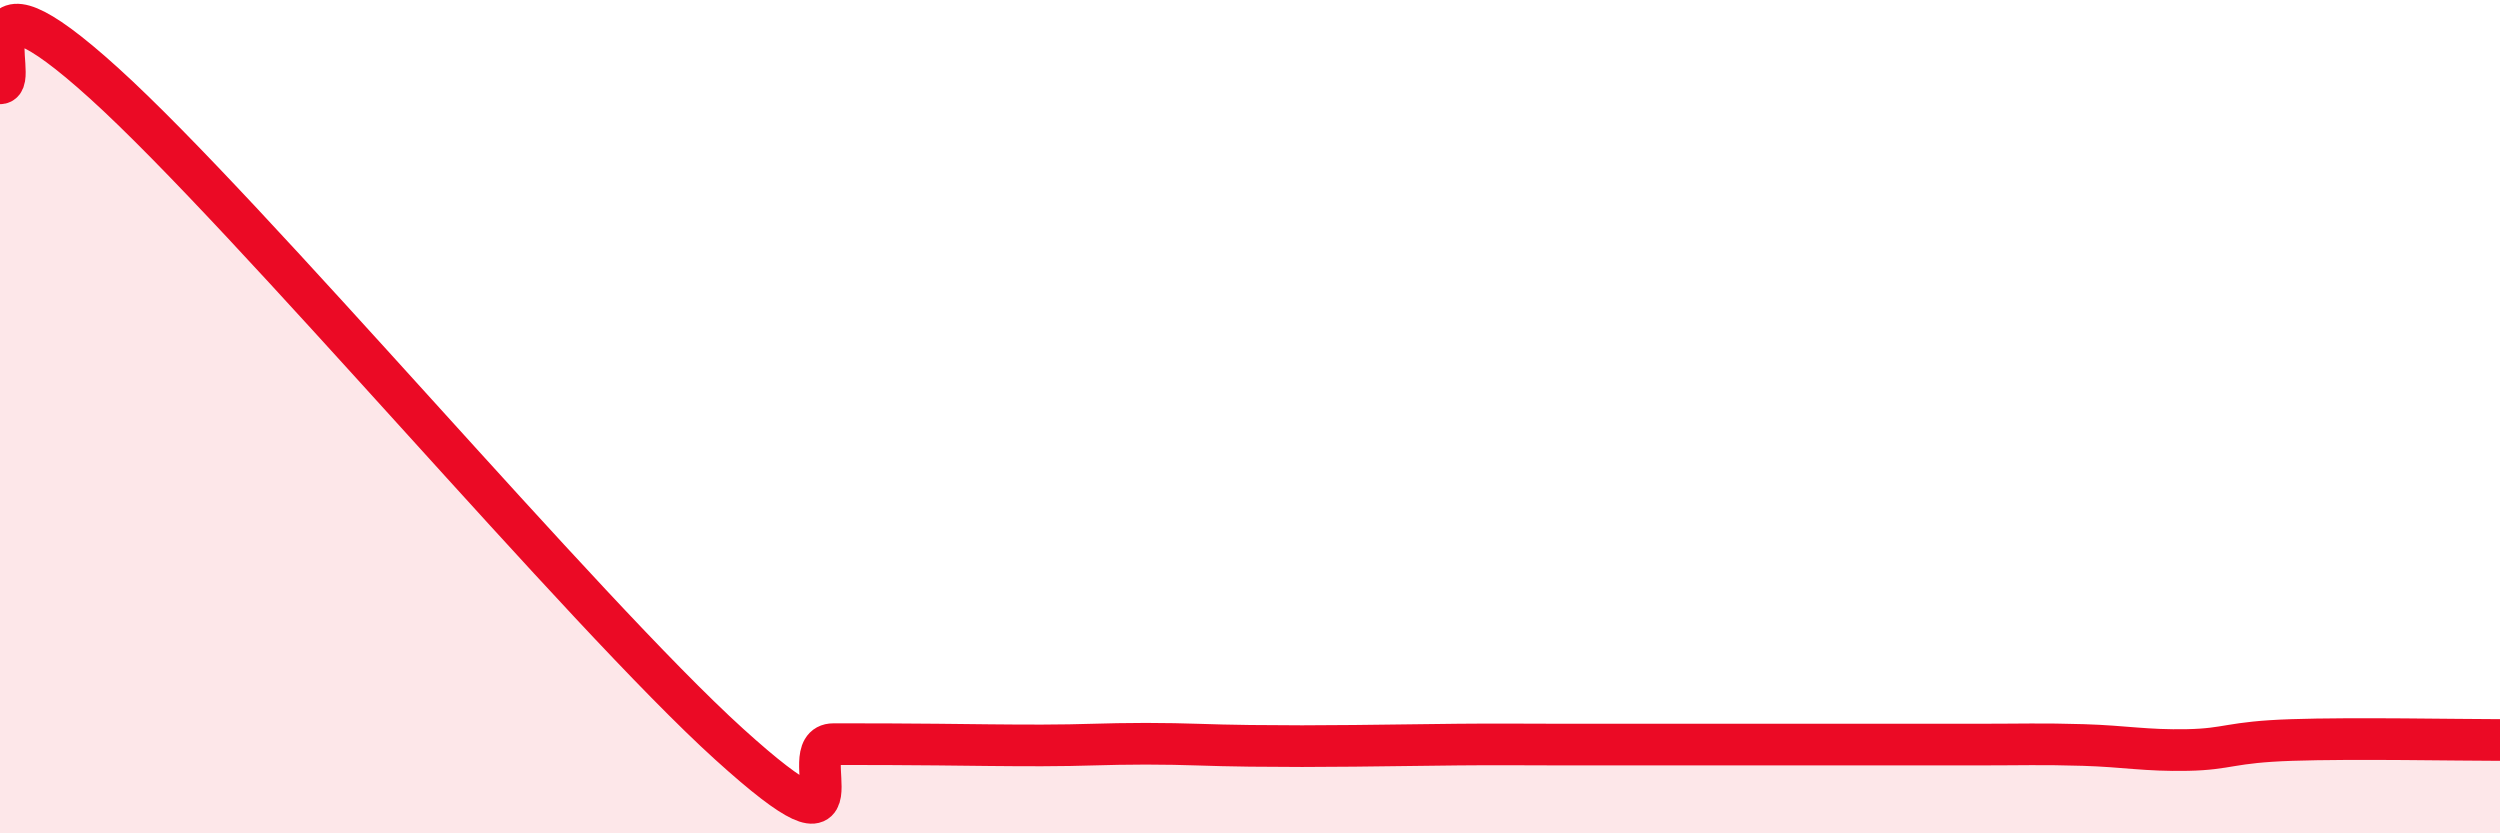
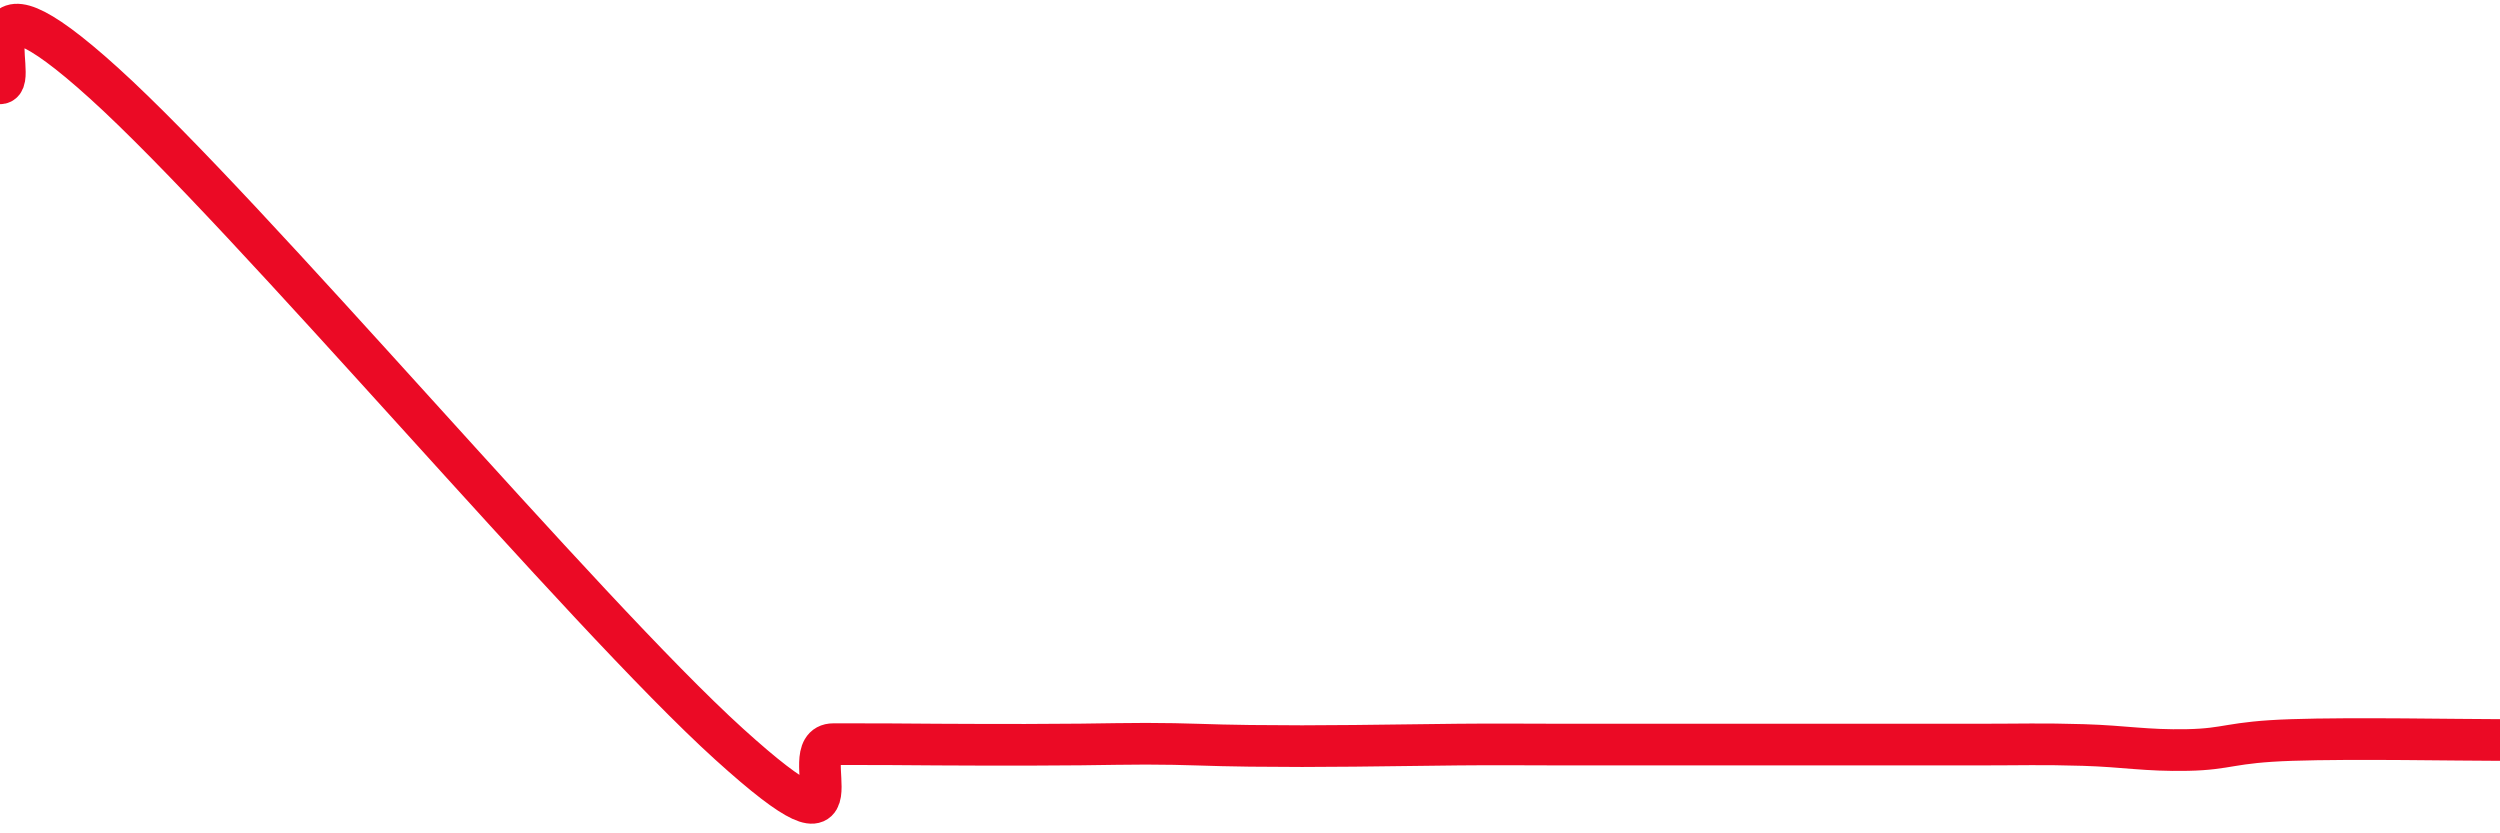
<svg xmlns="http://www.w3.org/2000/svg" width="60" height="20" viewBox="0 0 60 20">
-   <path d="M 0,2 C 0.5,2 -1,-1.17 2.5,2 C 6,5.17 14,14.69 17.5,17.86 C 21,21.03 19,17.86 20,17.86 C 21,17.86 21.5,17.86 22.5,17.87 C 23.5,17.88 24,17.89 25,17.89 C 26,17.89 26.5,17.85 27.5,17.85 C 28.5,17.85 29,17.89 30,17.9 C 31,17.91 31.5,17.91 32.5,17.9 C 33.5,17.89 34,17.88 35,17.87 C 36,17.86 36.5,17.87 37.5,17.87 C 38.5,17.87 39,17.87 40,17.87 C 41,17.87 41.5,17.87 42.5,17.87 C 43.5,17.87 44,17.87 45,17.87 C 46,17.87 46.5,17.87 47.5,17.87 C 48.5,17.87 49,17.85 50,17.88 C 51,17.91 51.5,18.02 52.5,18 C 53.5,17.98 53.5,17.81 55,17.76 C 56.5,17.71 59,17.76 60,17.76L60 20L0 20Z" fill="#EB0A25" opacity="0.1" stroke-linecap="round" stroke-linejoin="round" />
-   <path d="M 0,2 C 0.5,2 -1,-1.17 2.5,2 C 6,5.17 14,14.69 17.5,17.86 C 21,21.03 19,17.86 20,17.86 C 21,17.86 21.5,17.86 22.5,17.87 C 23.5,17.88 24,17.89 25,17.89 C 26,17.89 26.5,17.85 27.5,17.85 C 28.5,17.85 29,17.89 30,17.9 C 31,17.91 31.5,17.91 32.5,17.9 C 33.5,17.89 34,17.88 35,17.87 C 36,17.86 36.5,17.87 37.5,17.87 C 38.5,17.87 39,17.87 40,17.87 C 41,17.87 41.5,17.87 42.5,17.87 C 43.5,17.87 44,17.87 45,17.87 C 46,17.87 46.5,17.87 47.5,17.87 C 48.5,17.87 49,17.85 50,17.88 C 51,17.91 51.5,18.02 52.5,18 C 53.5,17.98 53.5,17.81 55,17.76 C 56.5,17.71 59,17.76 60,17.76" stroke="#EB0A25" stroke-width="1" fill="none" stroke-linecap="round" stroke-linejoin="round" />
+   <path d="M 0,2 C 0.5,2 -1,-1.17 2.5,2 C 6,5.17 14,14.69 17.5,17.86 C 21,21.03 19,17.86 20,17.86 C 21,17.86 21.5,17.86 22.5,17.87 C 26,17.89 26.5,17.85 27.5,17.85 C 28.5,17.85 29,17.89 30,17.9 C 31,17.91 31.5,17.91 32.5,17.9 C 33.5,17.89 34,17.88 35,17.87 C 36,17.86 36.5,17.87 37.5,17.87 C 38.5,17.87 39,17.87 40,17.87 C 41,17.87 41.5,17.87 42.5,17.87 C 43.5,17.87 44,17.87 45,17.87 C 46,17.87 46.5,17.87 47.5,17.87 C 48.5,17.87 49,17.85 50,17.88 C 51,17.91 51.5,18.02 52.5,18 C 53.5,17.98 53.5,17.81 55,17.76 C 56.5,17.71 59,17.76 60,17.76" stroke="#EB0A25" stroke-width="1" fill="none" stroke-linecap="round" stroke-linejoin="round" />
</svg>